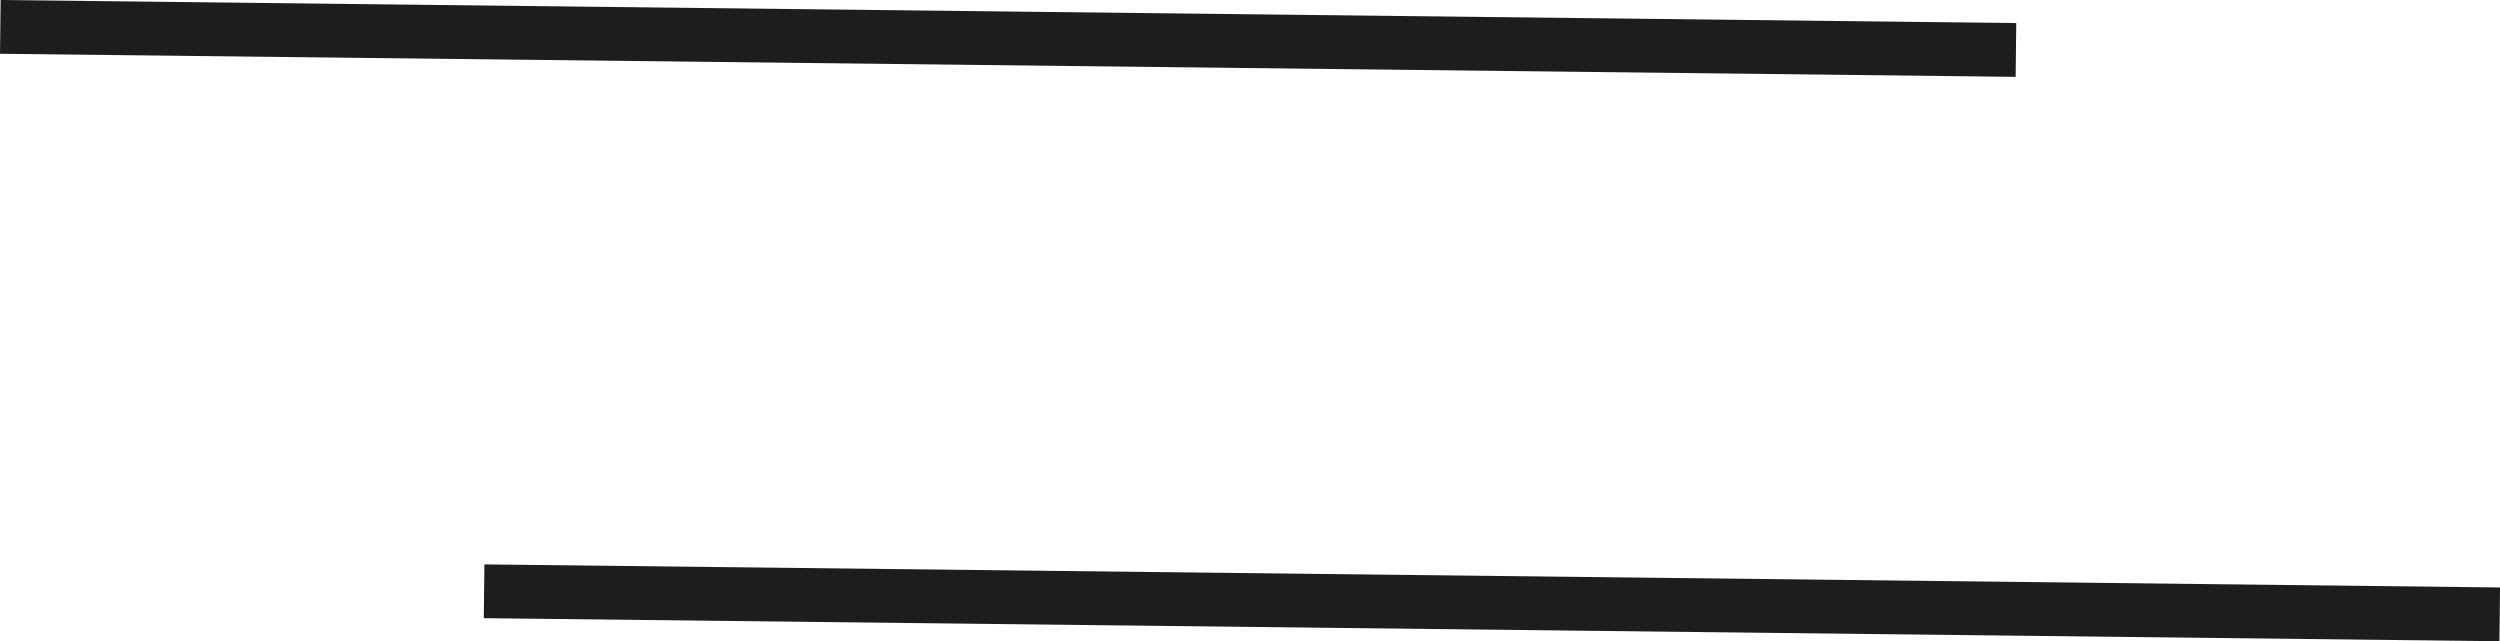
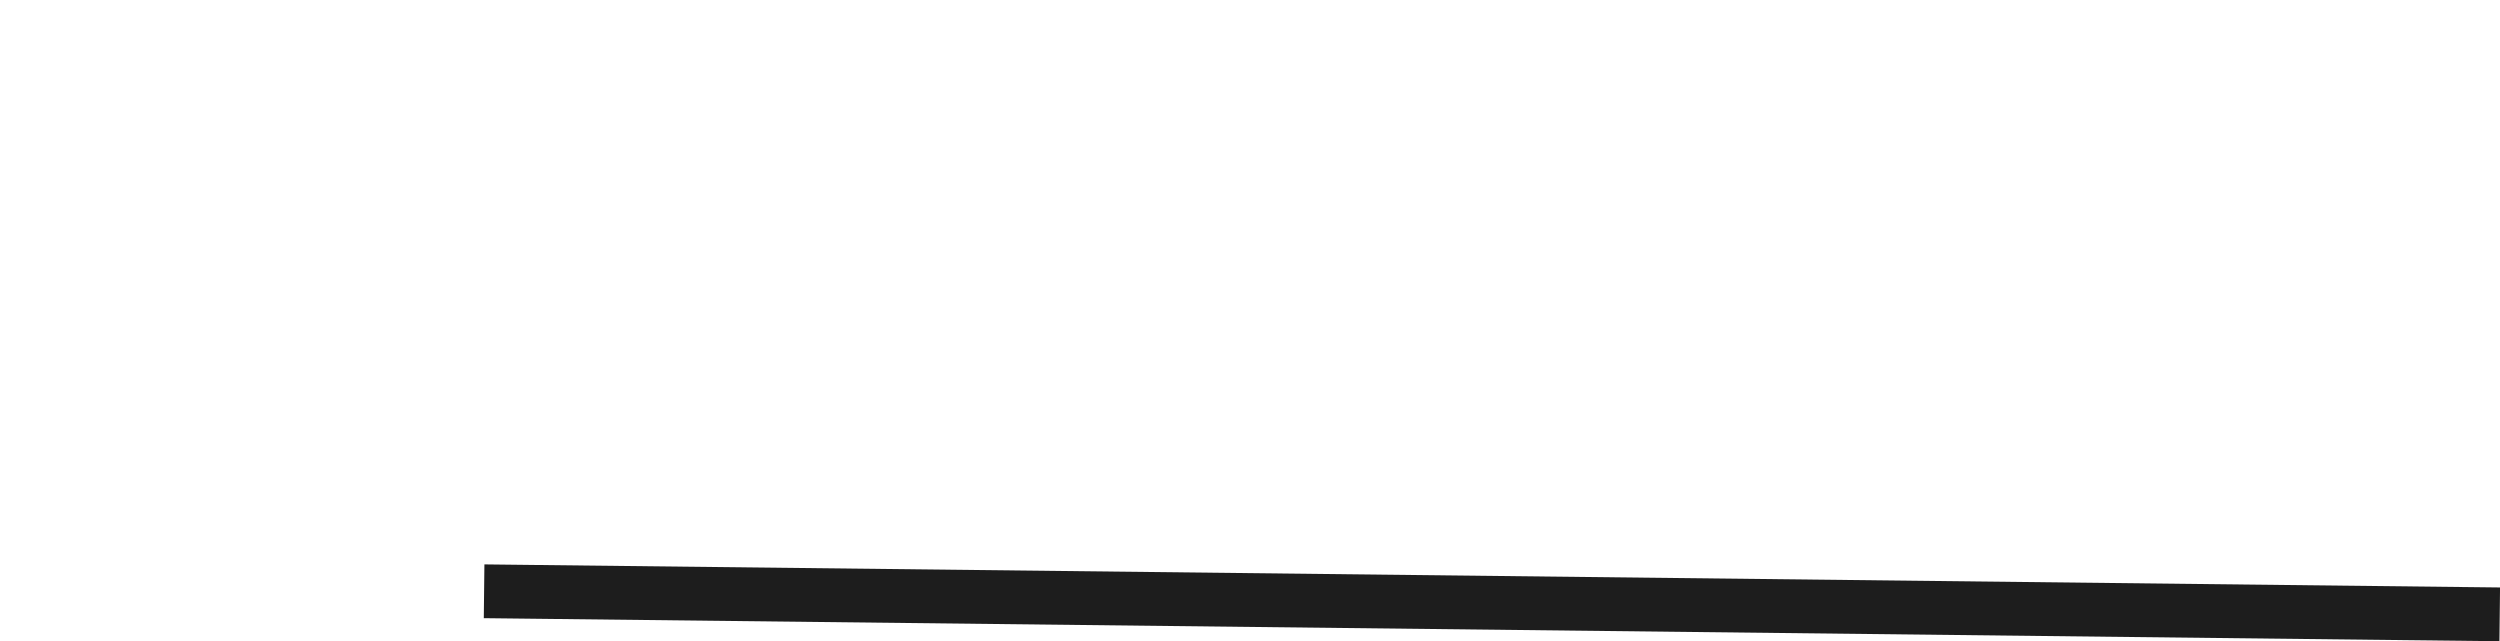
<svg xmlns="http://www.w3.org/2000/svg" width="46.488" height="11.923" viewBox="0 0 46.488 11.923">
  <g id="Group_2" data-name="Group 2" transform="translate(0.006 0.5)">
    <path id="Path_2" data-name="Path 2" d="M0,.357,37.481.786" transform="translate(8.996 10.138)" fill="none" stroke="#1d1d1d" stroke-miterlimit="10" stroke-width="1" />
-     <path id="Path_2-2" data-name="Path 2" d="M0,.357,37.481.786" transform="translate(0 -0.357)" fill="none" stroke="#1d1d1d" stroke-miterlimit="10" stroke-width="1" />
  </g>
</svg>